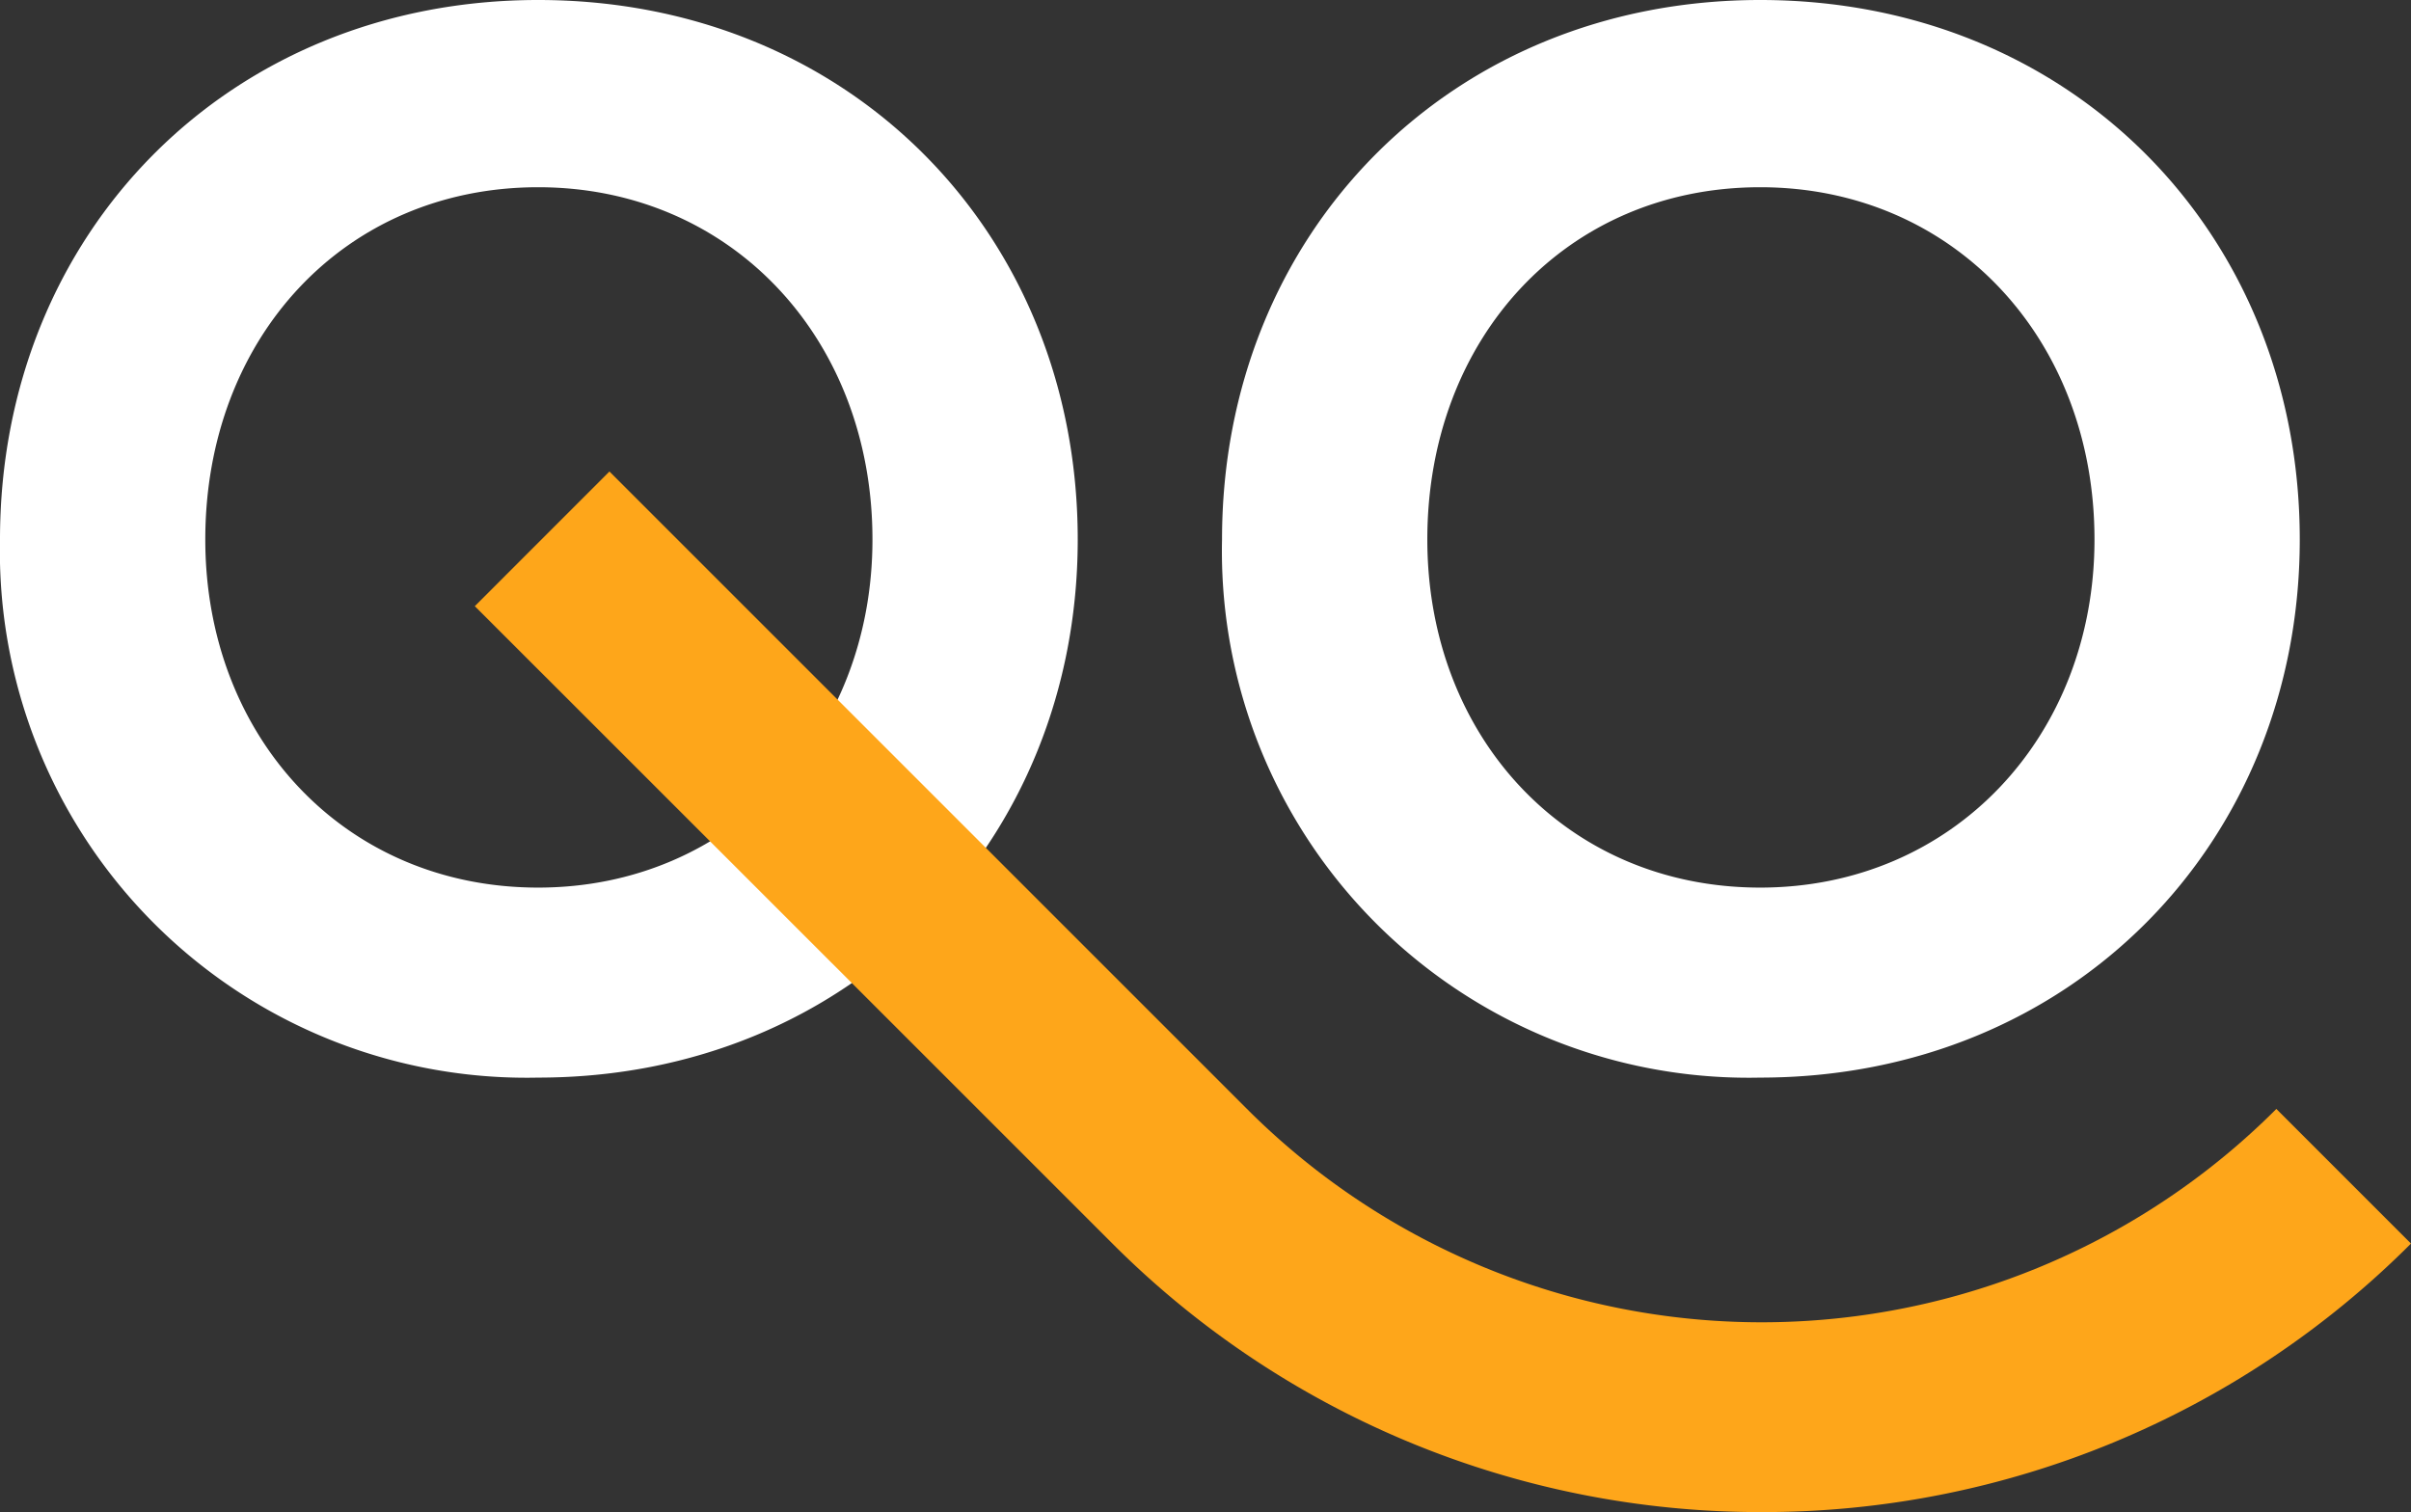
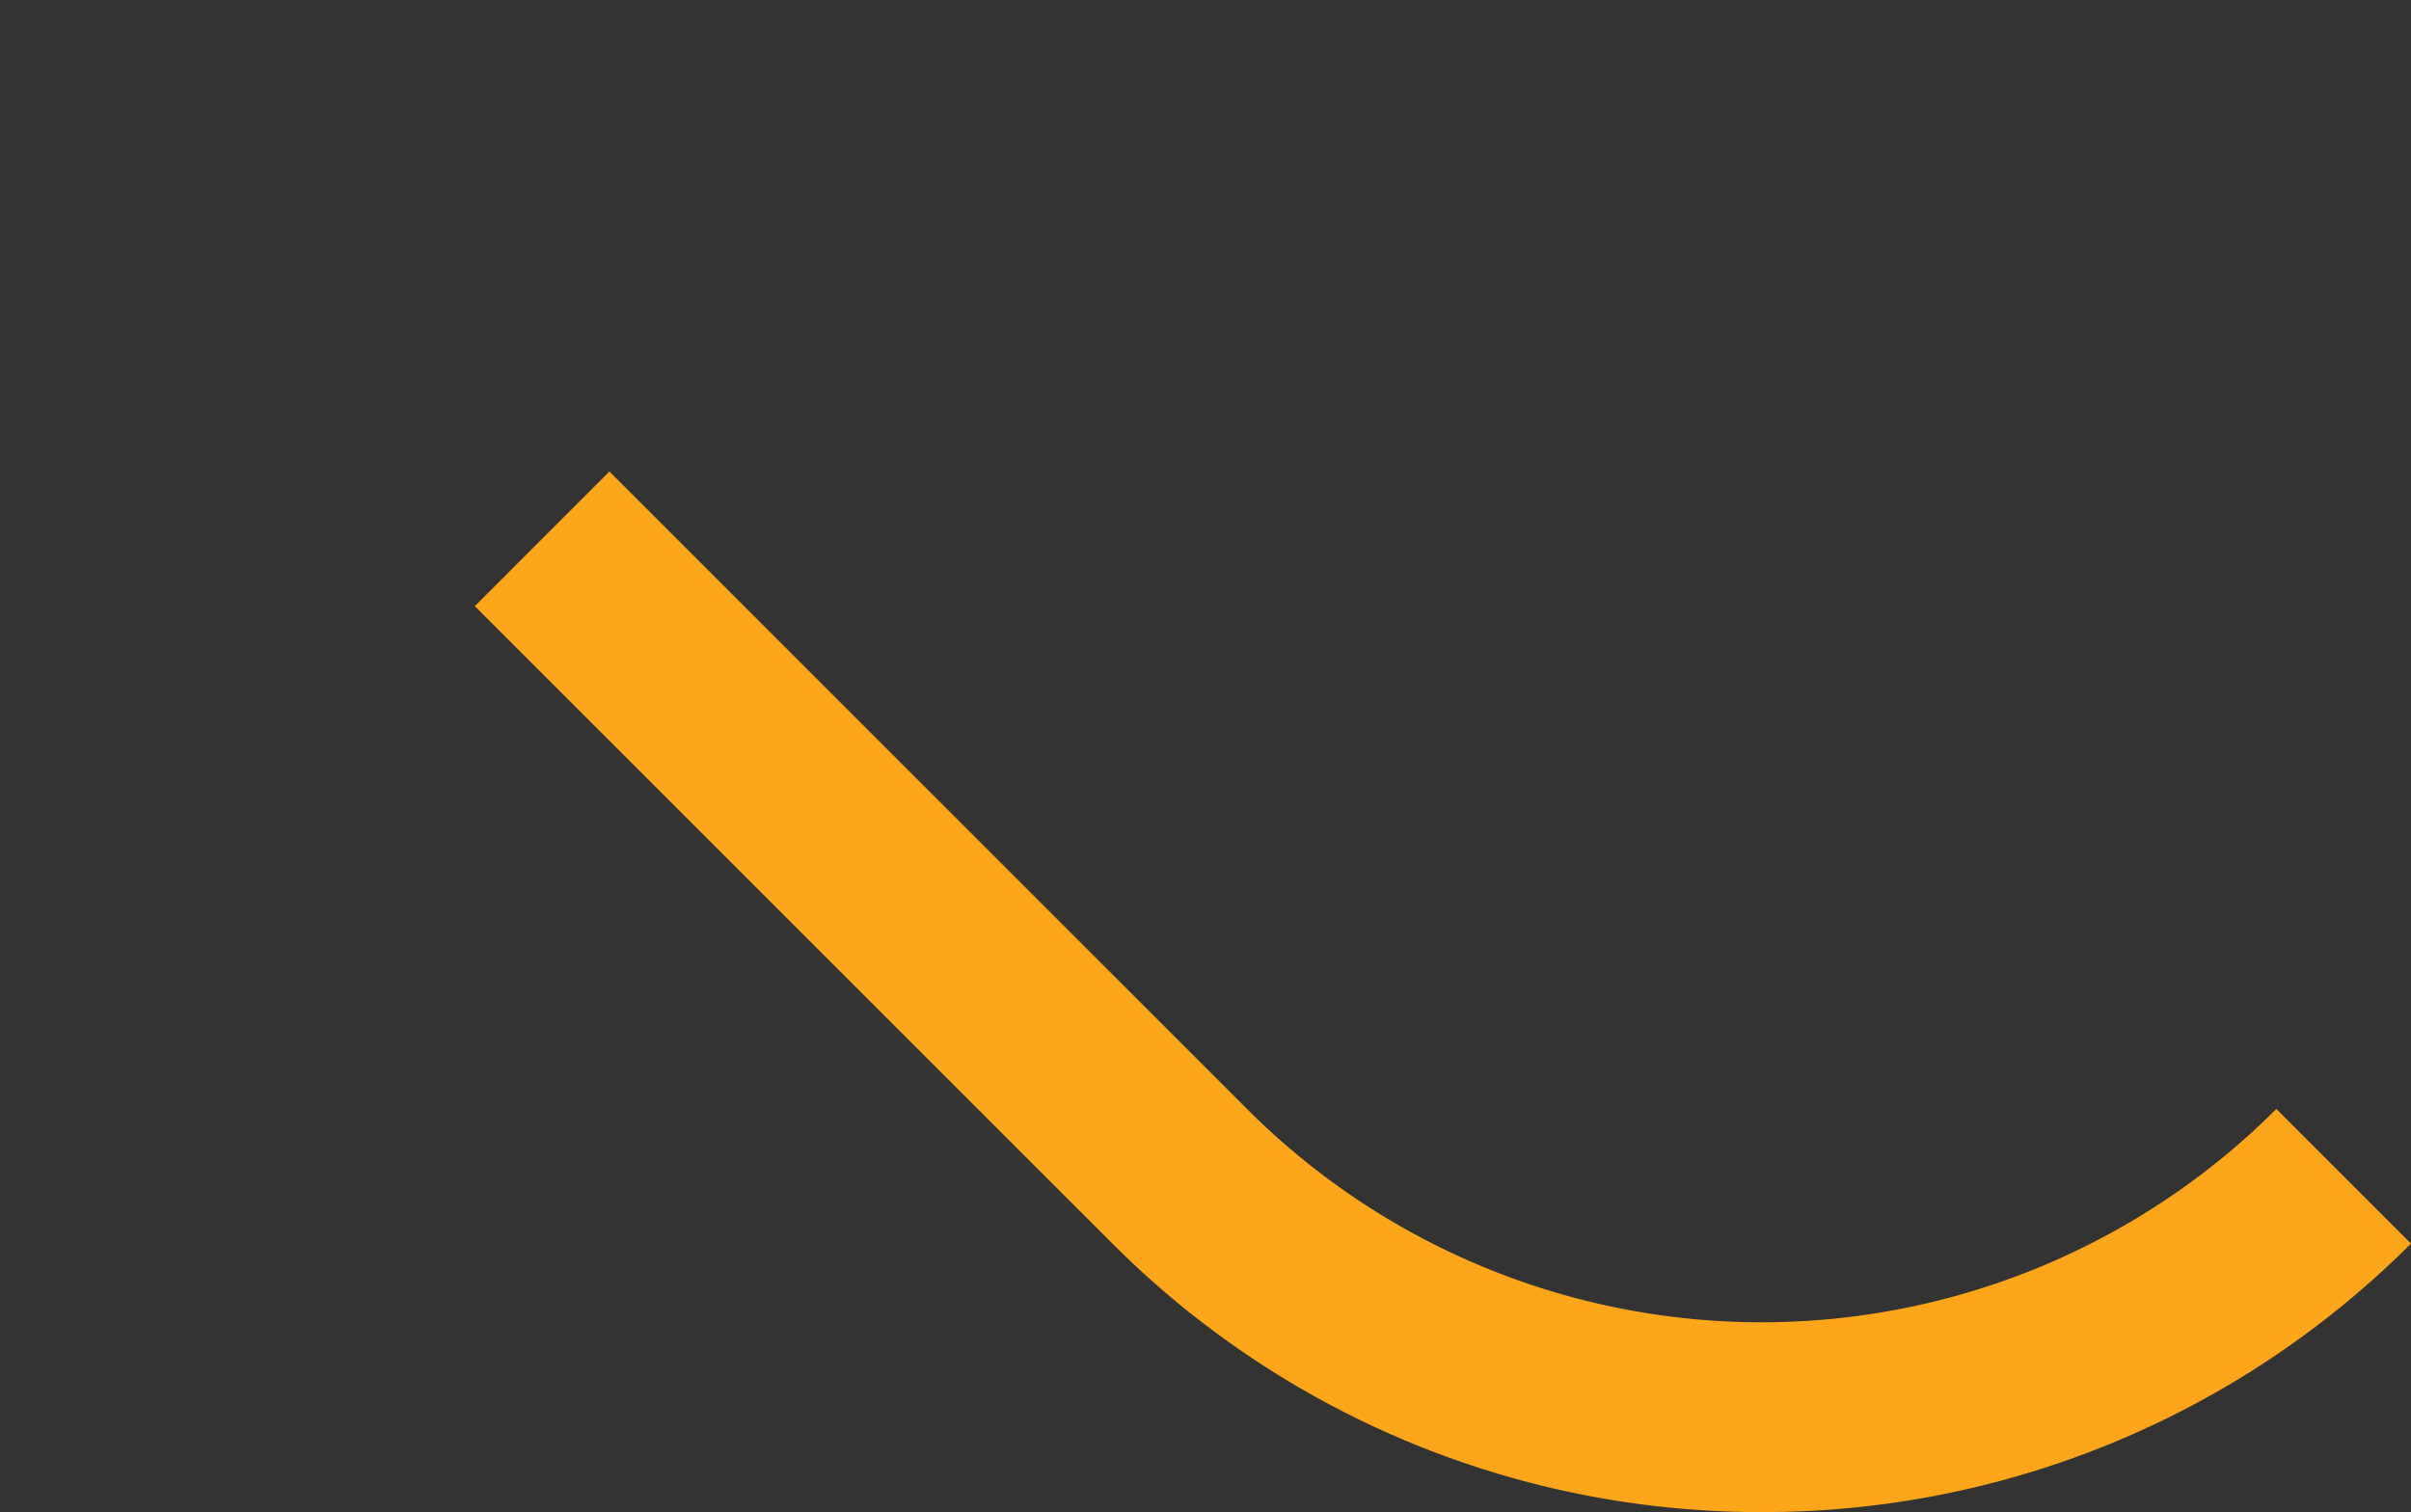
<svg xmlns="http://www.w3.org/2000/svg" width="100.634" height="63.122" viewBox="0 0 100.634 63.122">
  <rect x="0" y="0" width="100.634" height="63.122" fill="#333333" stroke="none" />
  <g id="Grupo_15316" data-name="Grupo 15316" transform="translate(-1043.831 -4997)">
-     <path id="Trazado_27223" data-name="Trazado 27223" d="M215.109,22.521C215.109,9.726,224.662,0,237.572,0c12.968,0,22.521,9.726,22.521,22.521,0,12.678-9.553,22.463-22.521,22.463a21.984,21.984,0,0,1-22.463-22.463m36.416,0c0-8.395-5.906-14.705-13.953-14.705-8.1,0-13.894,6.31-13.894,14.705,0,8.221,5.79,14.531,13.894,14.531,8.047,0,13.953-6.31,13.953-14.531" transform="translate(828.722 4997)" fill="#fff" />
-     <path id="Trazado_27224" data-name="Trazado 27224" d="M371.985,22.521C371.985,9.726,381.538,0,394.448,0c12.968,0,22.521,9.726,22.521,22.521,0,12.678-9.553,22.463-22.521,22.463a21.984,21.984,0,0,1-22.463-22.463m36.416,0c0-8.395-5.9-14.705-13.953-14.705-8.1,0-13.894,6.31-13.894,14.705,0,8.221,5.79,14.531,13.894,14.531,8.048,0,13.953-6.31,13.953-14.531" transform="translate(722.853 4997)" fill="#fff" />
    <path id="Trazado_27225" data-name="Trazado 27225" d="M329.774,103.975a38.211,38.211,0,0,1-27.1-11.209L276.06,66.158l5.62-5.621L308.29,87.146a30.363,30.363,0,0,0,42.966,0l5.62,5.62a38.211,38.211,0,0,1-27.1,11.209" transform="translate(787.589 4956.146)" fill="#fea61a" />
  </g>
</svg>